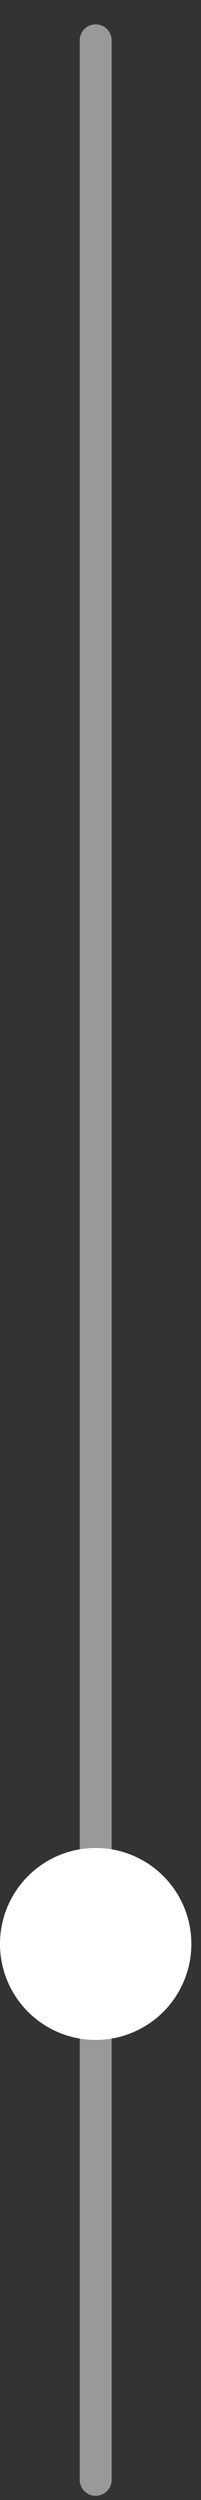
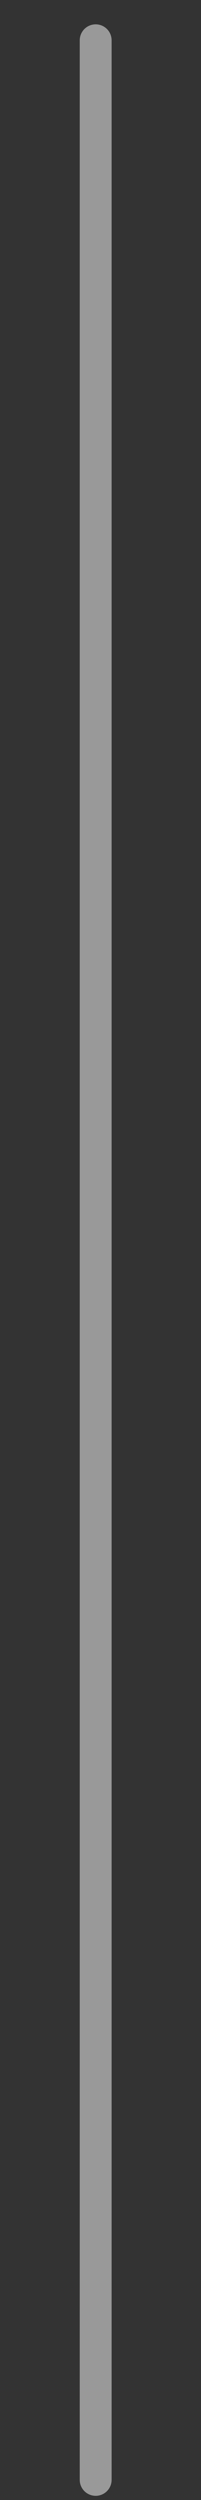
<svg xmlns="http://www.w3.org/2000/svg" width="5" height="62" viewBox="0 0 5 62" fill="none">
  <rect x="0" y="0" width="5" height="62" fill="#333333" stroke="none" />
  <path opacity="0.5" d="M2.38 1L2.38 61.5" stroke="white" stroke-width="0.793" stroke-linecap="round" stroke-linejoin="round" />
-   <circle cx="2.38" cy="48.21" r="2.38" fill="white" />
</svg>